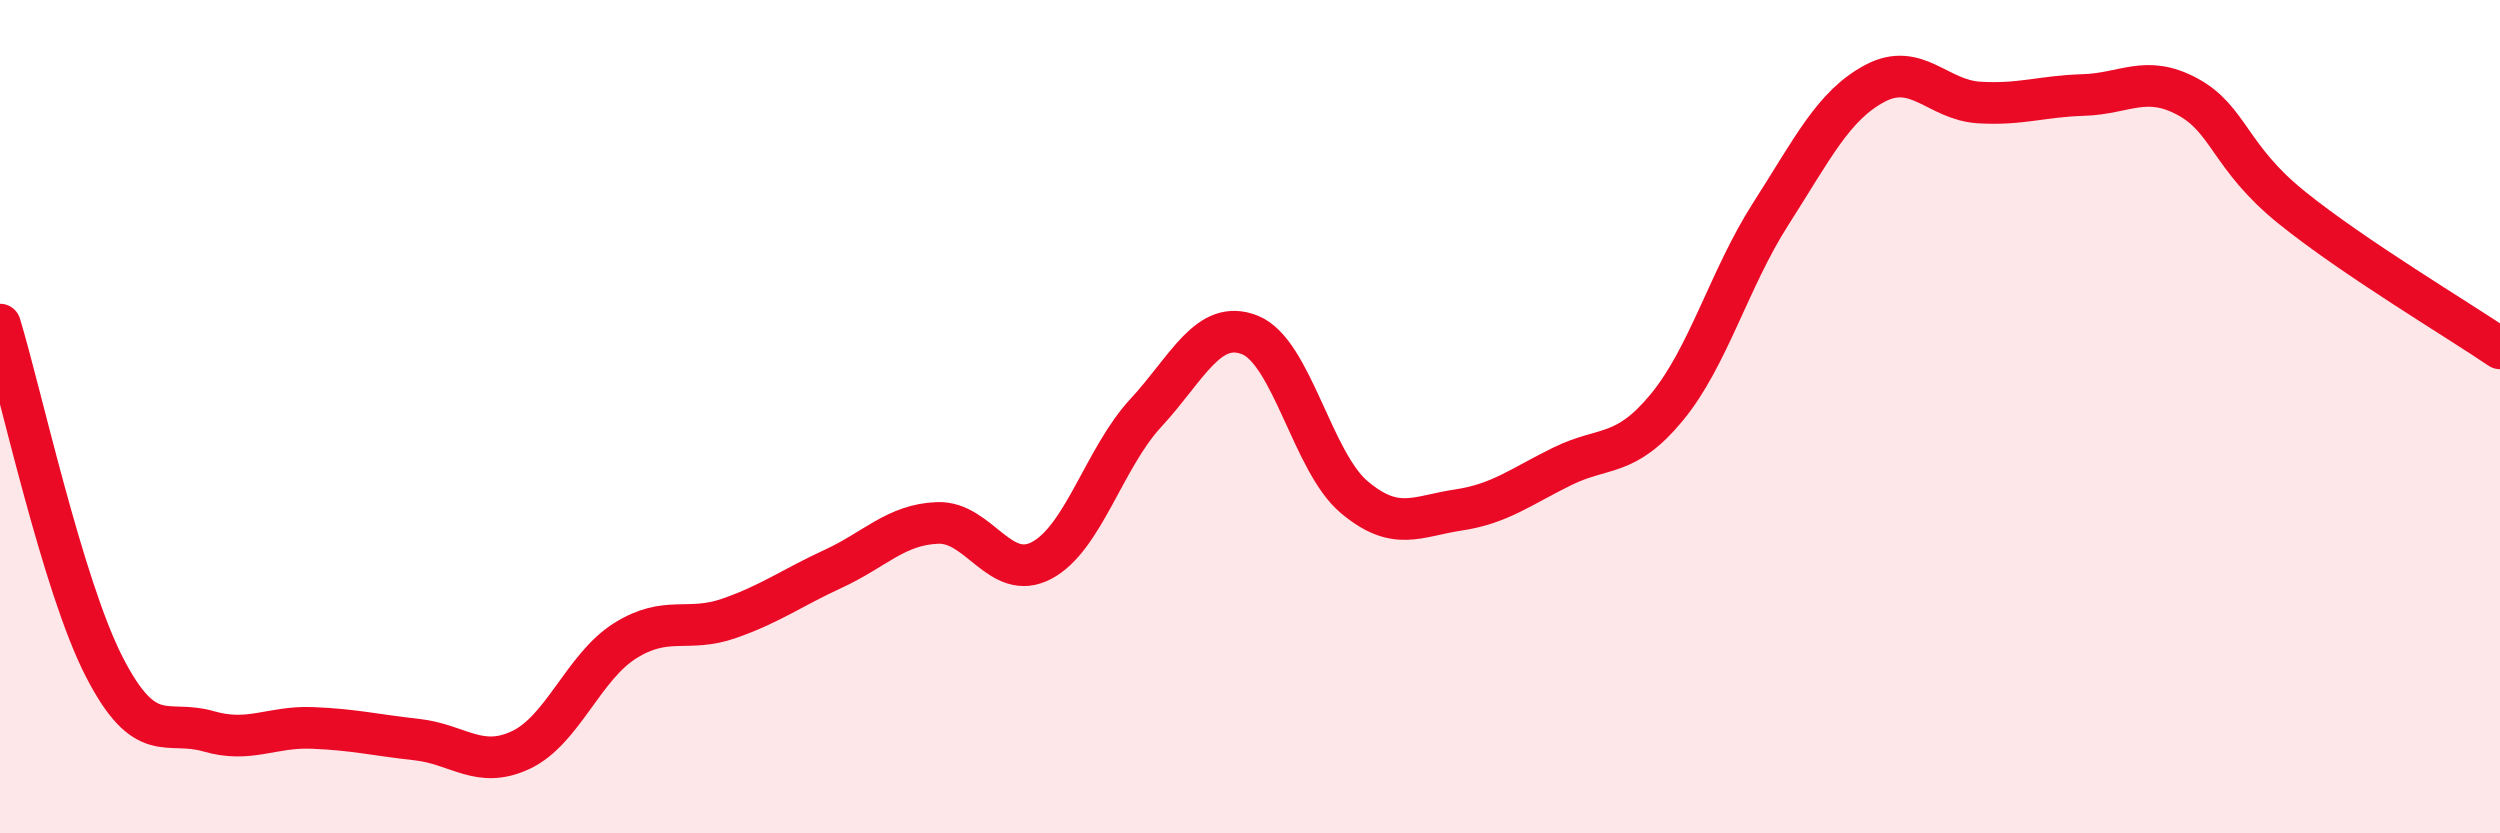
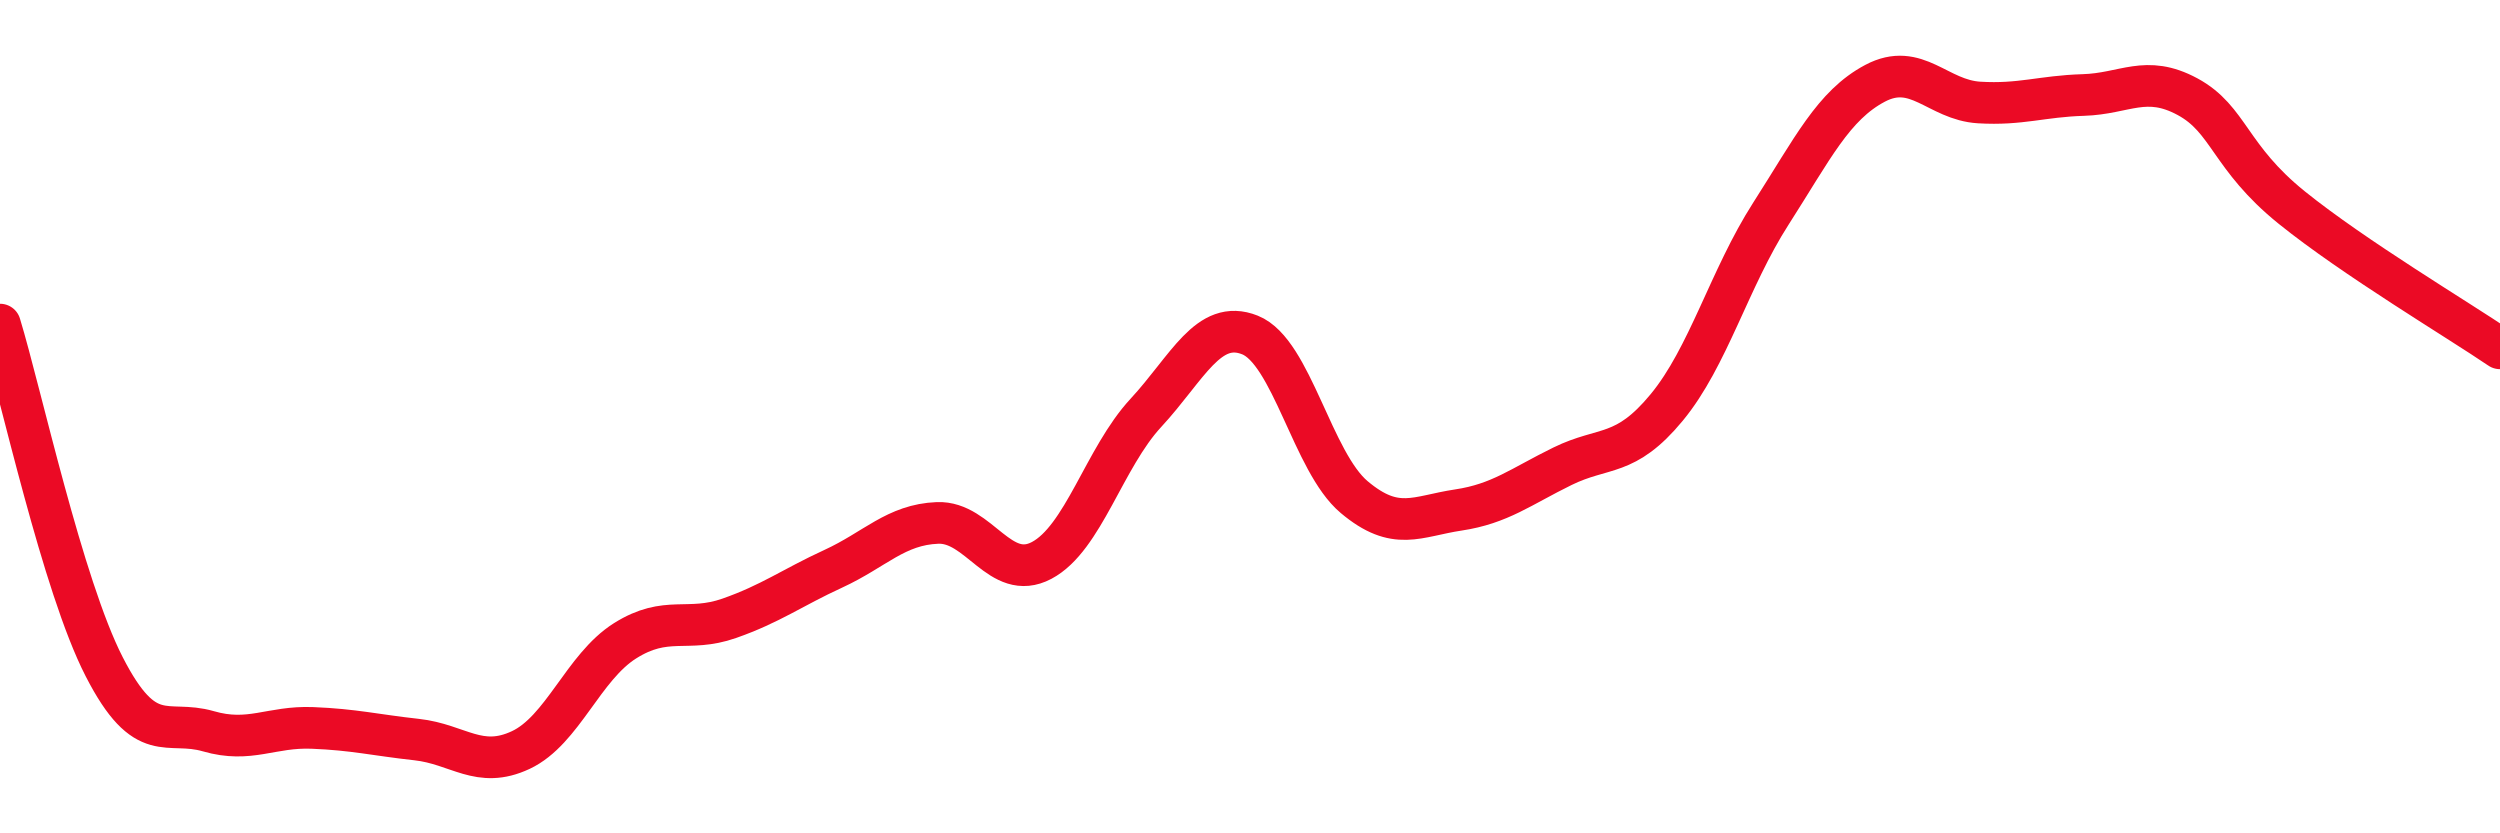
<svg xmlns="http://www.w3.org/2000/svg" width="60" height="20" viewBox="0 0 60 20">
-   <path d="M 0,7.79 C 0.5,9.43 1.5,14.05 2.5,16 C 3.5,17.95 4,17.26 5,17.55 C 6,17.84 6.5,17.43 7.5,17.47 C 8.5,17.51 9,17.64 10,17.75 C 11,17.86 11.5,18.47 12.5,18 C 13.5,17.53 14,16.01 15,15.38 C 16,14.75 16.5,15.19 17.5,14.84 C 18.5,14.49 19,14.11 20,13.65 C 21,13.19 21.5,12.59 22.5,12.55 C 23.5,12.51 24,13.98 25,13.45 C 26,12.92 26.5,10.99 27.5,9.91 C 28.5,8.83 29,7.64 30,8.04 C 31,8.44 31.5,11.09 32.5,11.93 C 33.5,12.77 34,12.39 35,12.24 C 36,12.09 36.5,11.68 37.5,11.19 C 38.5,10.7 39,10.99 40,9.78 C 41,8.57 41.5,6.69 42.5,5.13 C 43.5,3.57 44,2.53 45,2 C 46,1.47 46.5,2.4 47.5,2.46 C 48.5,2.52 49,2.31 50,2.28 C 51,2.25 51.5,1.78 52.5,2.32 C 53.5,2.86 53.5,3.77 55,4.98 C 56.5,6.19 59,7.68 60,8.36L60 20L0 20Z" fill="#EB0A25" opacity="0.1" stroke-linecap="round" stroke-linejoin="round" />
  <path d="M 0,7.79 C 0.5,9.43 1.5,14.05 2.5,16 C 3.5,17.95 4,17.26 5,17.55 C 6,17.84 6.5,17.43 7.5,17.47 C 8.5,17.51 9,17.64 10,17.75 C 11,17.86 11.5,18.47 12.5,18 C 13.5,17.53 14,16.01 15,15.38 C 16,14.75 16.5,15.19 17.5,14.84 C 18.5,14.49 19,14.11 20,13.65 C 21,13.19 21.5,12.59 22.5,12.55 C 23.5,12.51 24,13.98 25,13.45 C 26,12.92 26.5,10.99 27.5,9.91 C 28.5,8.83 29,7.64 30,8.04 C 31,8.44 31.5,11.09 32.5,11.93 C 33.5,12.77 34,12.39 35,12.24 C 36,12.09 36.5,11.68 37.5,11.19 C 38.5,10.7 39,10.99 40,9.78 C 41,8.57 41.5,6.69 42.5,5.13 C 43.5,3.57 44,2.53 45,2 C 46,1.47 46.5,2.4 47.5,2.46 C 48.5,2.52 49,2.31 50,2.28 C 51,2.25 51.5,1.78 52.5,2.32 C 53.5,2.86 53.5,3.77 55,4.98 C 56.5,6.19 59,7.68 60,8.36" stroke="#EB0A25" stroke-width="1" fill="none" stroke-linecap="round" stroke-linejoin="round" />
</svg>